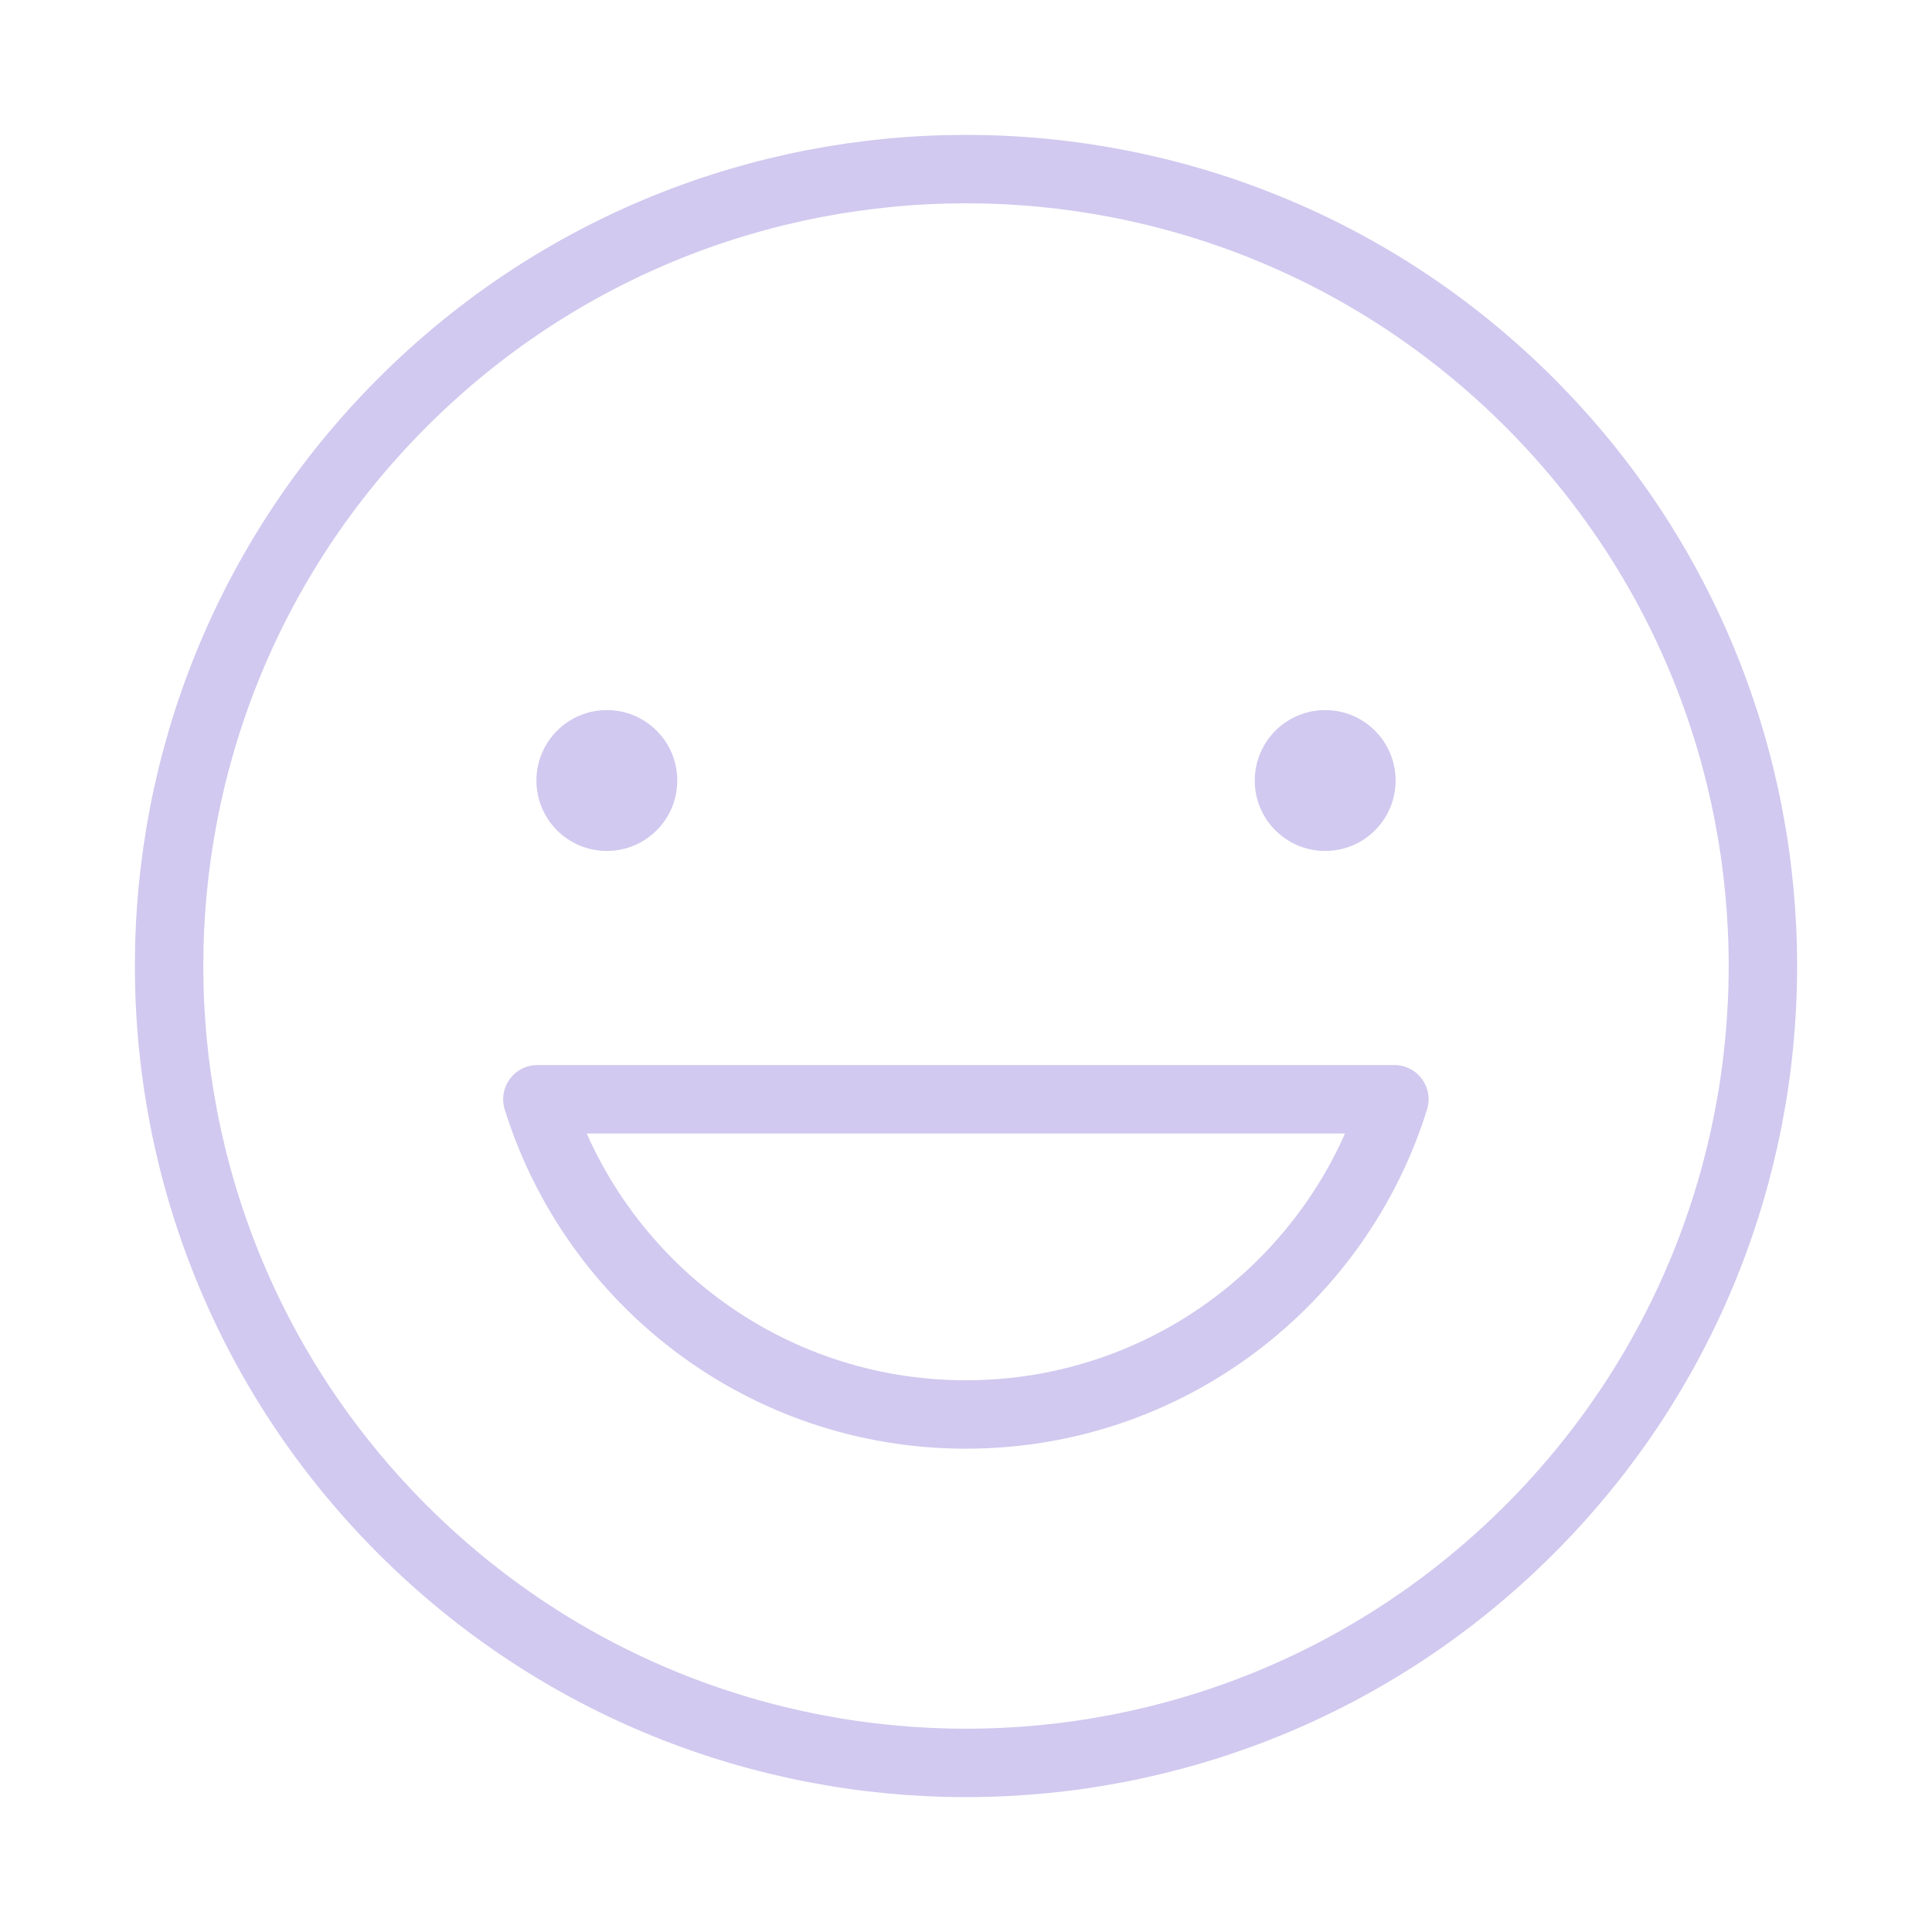
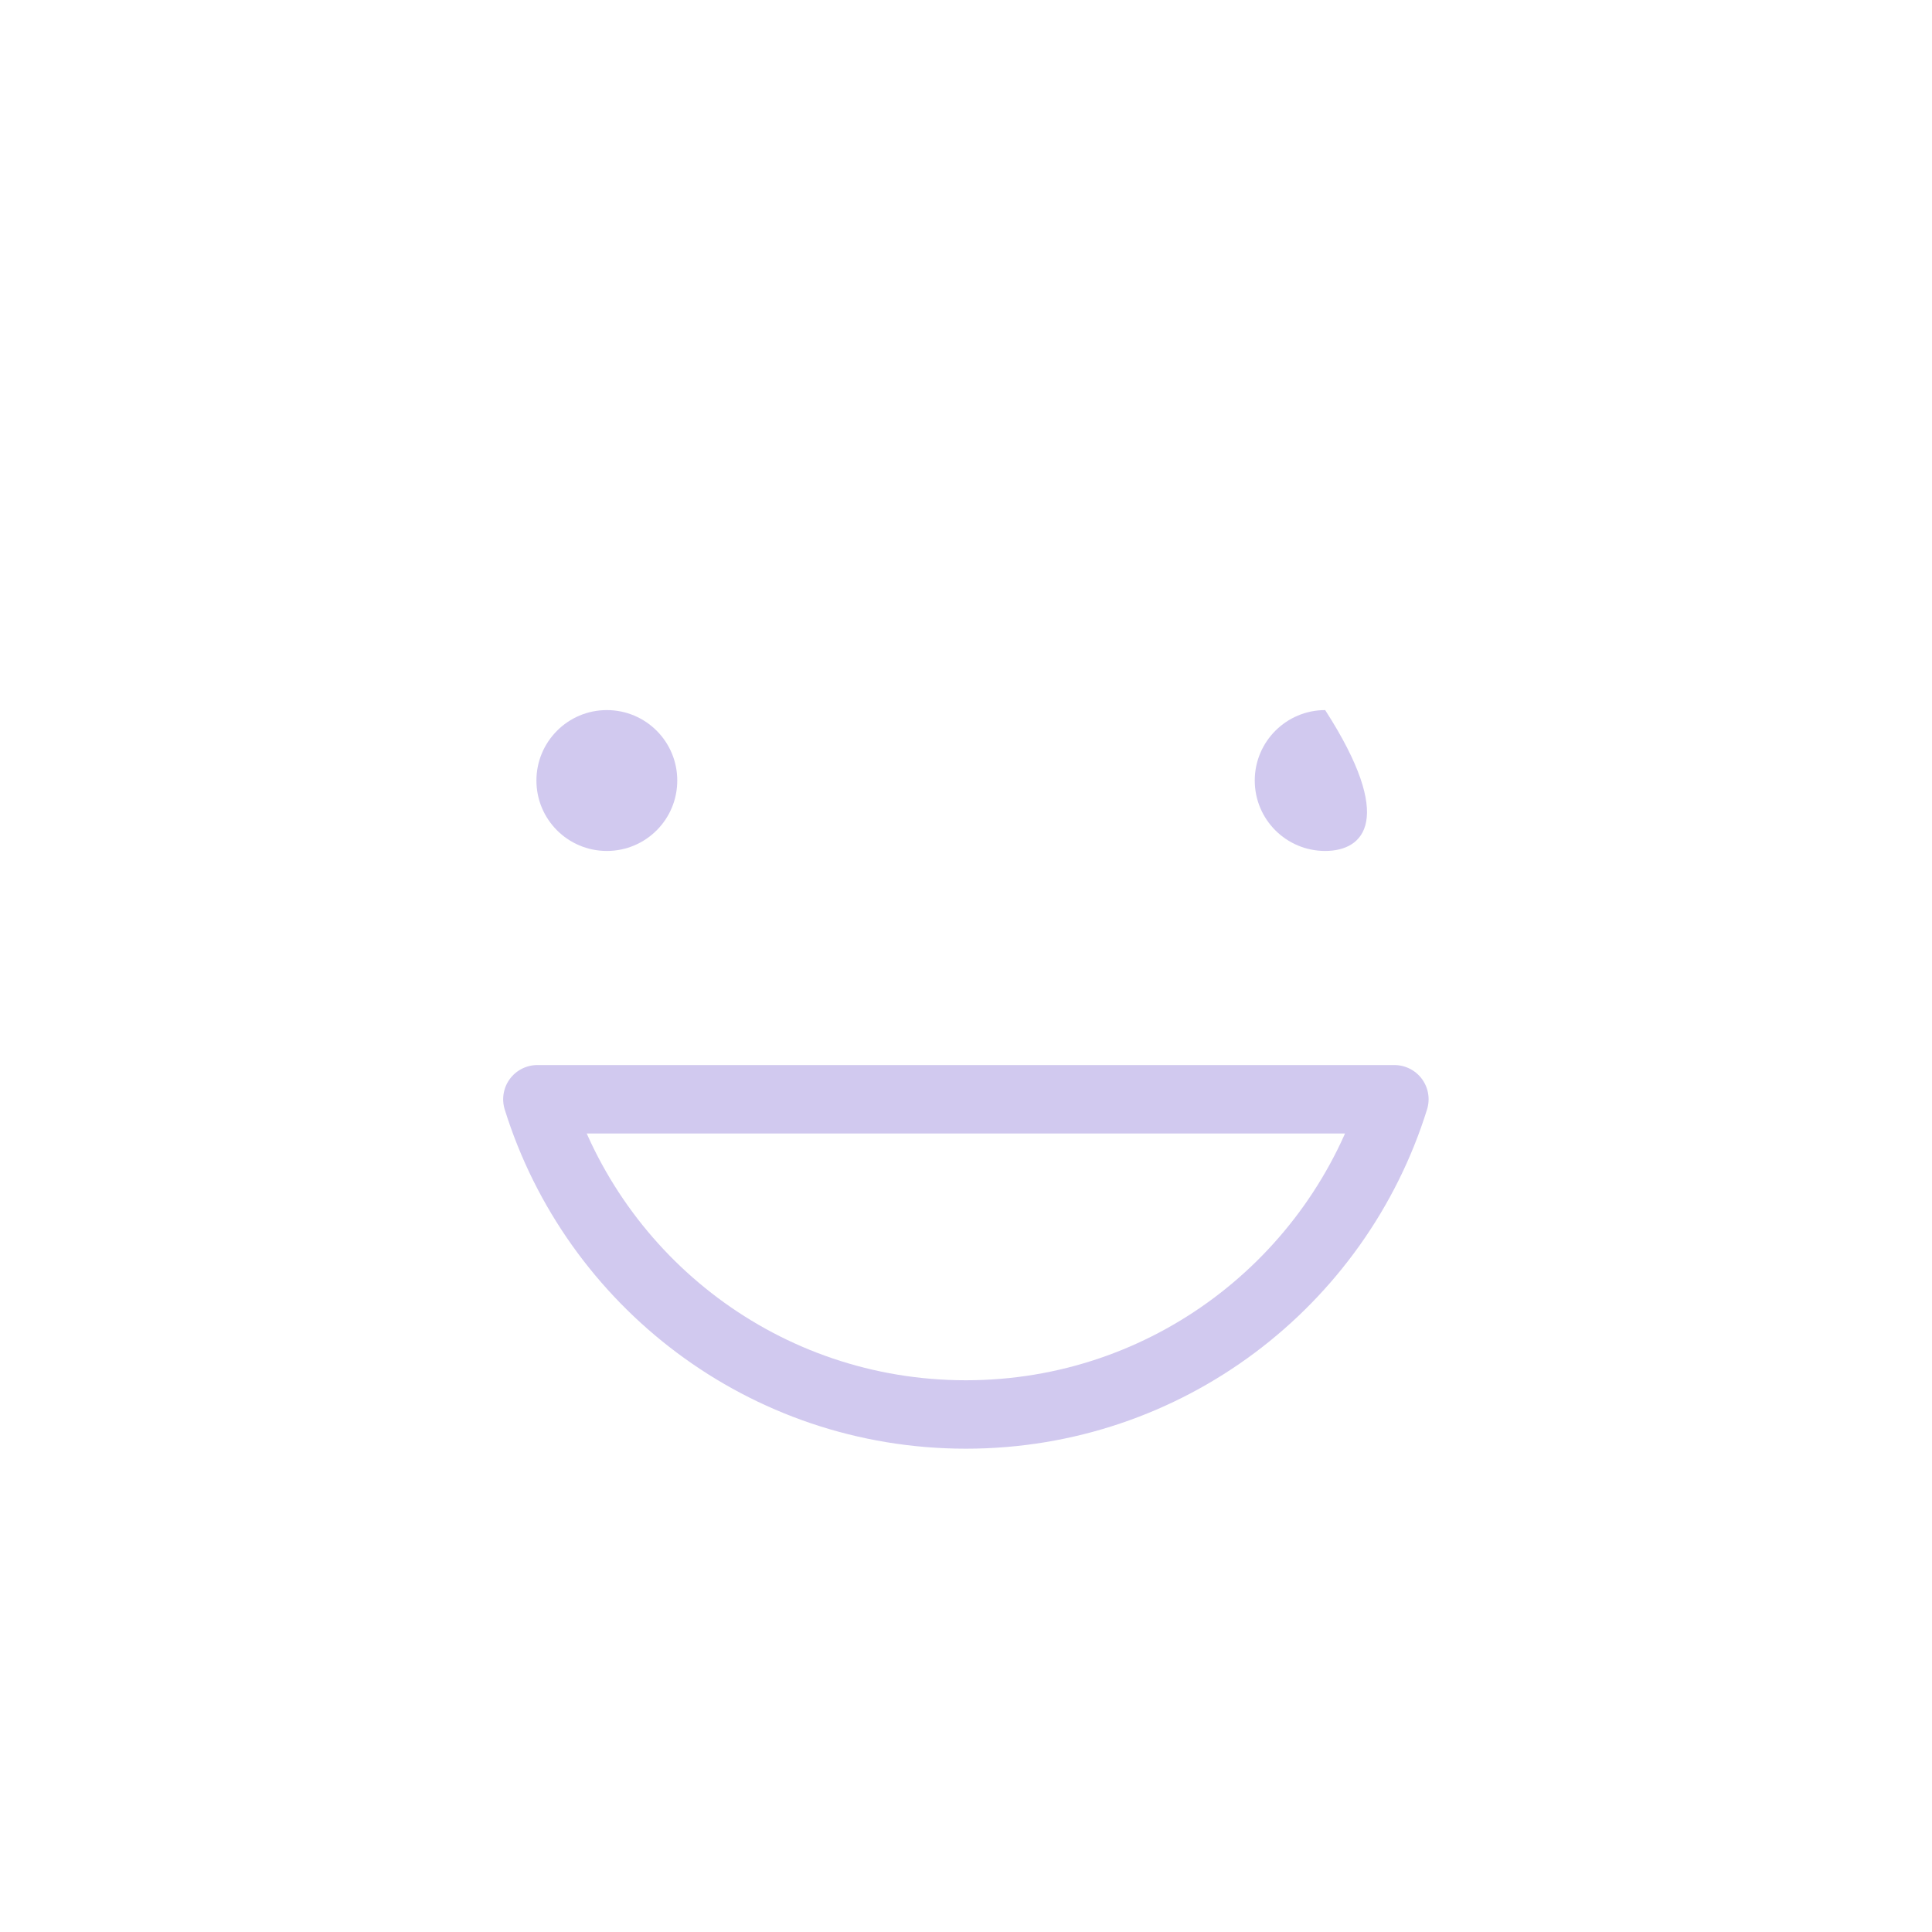
<svg xmlns="http://www.w3.org/2000/svg" width="120" height="120" viewBox="0 0 120 120" fill="none">
  <g clip-path="url(#clip0_207_1124)">
    <path d="M33.318 48.48C33.318 46.069 35.273 44.105 37.692 44.105C40.111 44.105 42.066 46.061 42.066 48.48C42.066 50.898 40.111 52.854 37.692 52.854C35.273 52.854 33.318 50.898 33.318 48.48Z" fill="#D1C9EF" />
-     <path d="M77.935 48.48C77.935 46.069 79.891 44.105 82.309 44.105C84.728 44.105 86.683 46.061 86.683 48.48C86.683 50.898 84.728 52.854 82.309 52.854C79.891 52.854 77.935 50.898 77.935 48.48Z" fill="#D1C9EF" />
-     <path d="M95 95C114.33 75.67 114.33 44.33 95 25C75.67 5.67 44.33 5.67 25 25C5.67 44.33 5.67 75.67 25 95C44.33 114.33 75.67 114.33 95 95Z" stroke="#D1C9EF" stroke-width="4.25" stroke-linecap="round" stroke-linejoin="round" />
+     <path d="M77.935 48.48C77.935 46.069 79.891 44.105 82.309 44.105C86.683 50.898 84.728 52.854 82.309 52.854C79.891 52.854 77.935 50.898 77.935 48.48Z" fill="#D1C9EF" />
    <path d="M86.608 68.277C83.076 79.621 72.499 87.856 59.992 87.856C47.485 87.856 36.908 79.621 33.377 68.277H86.599H86.608Z" stroke="#D1C9EF" stroke-width="4.25" stroke-linecap="round" stroke-linejoin="round" />
  </g>
  <defs>
    <clipPath id="clip0_207_1124">
      <rect width="120" height="120" fill="white" />
    </clipPath>
  </defs>
</svg>